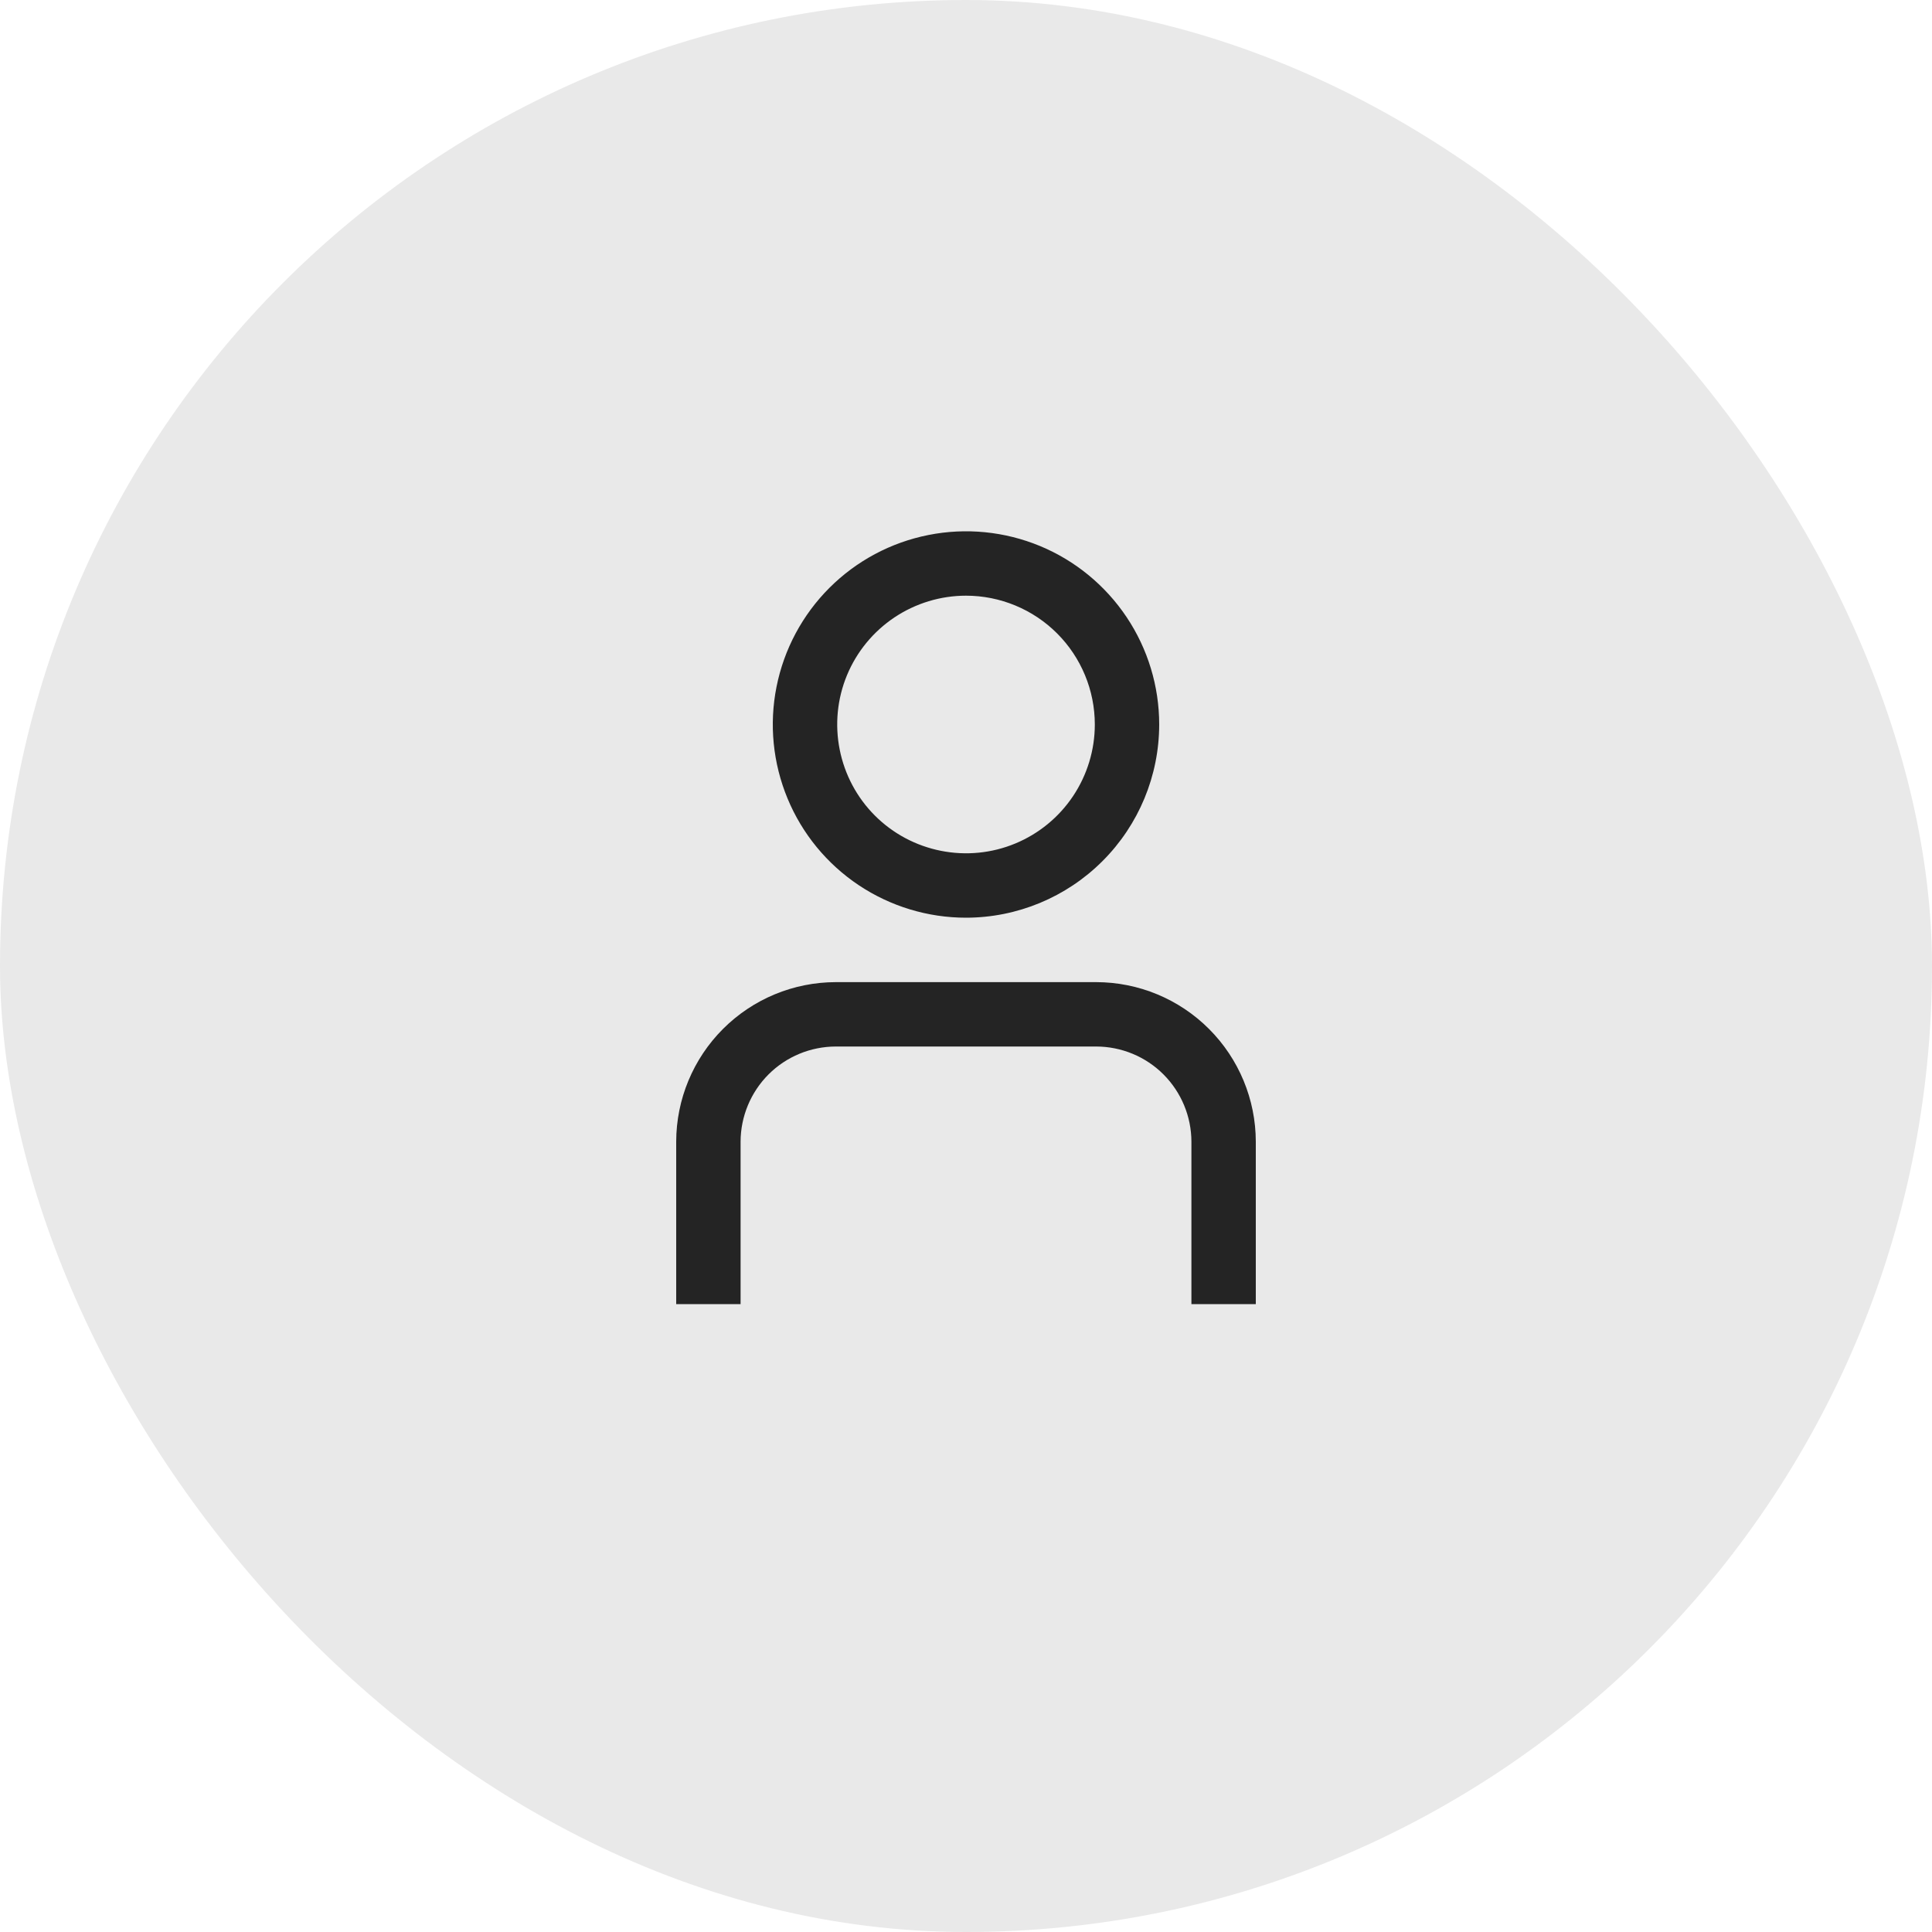
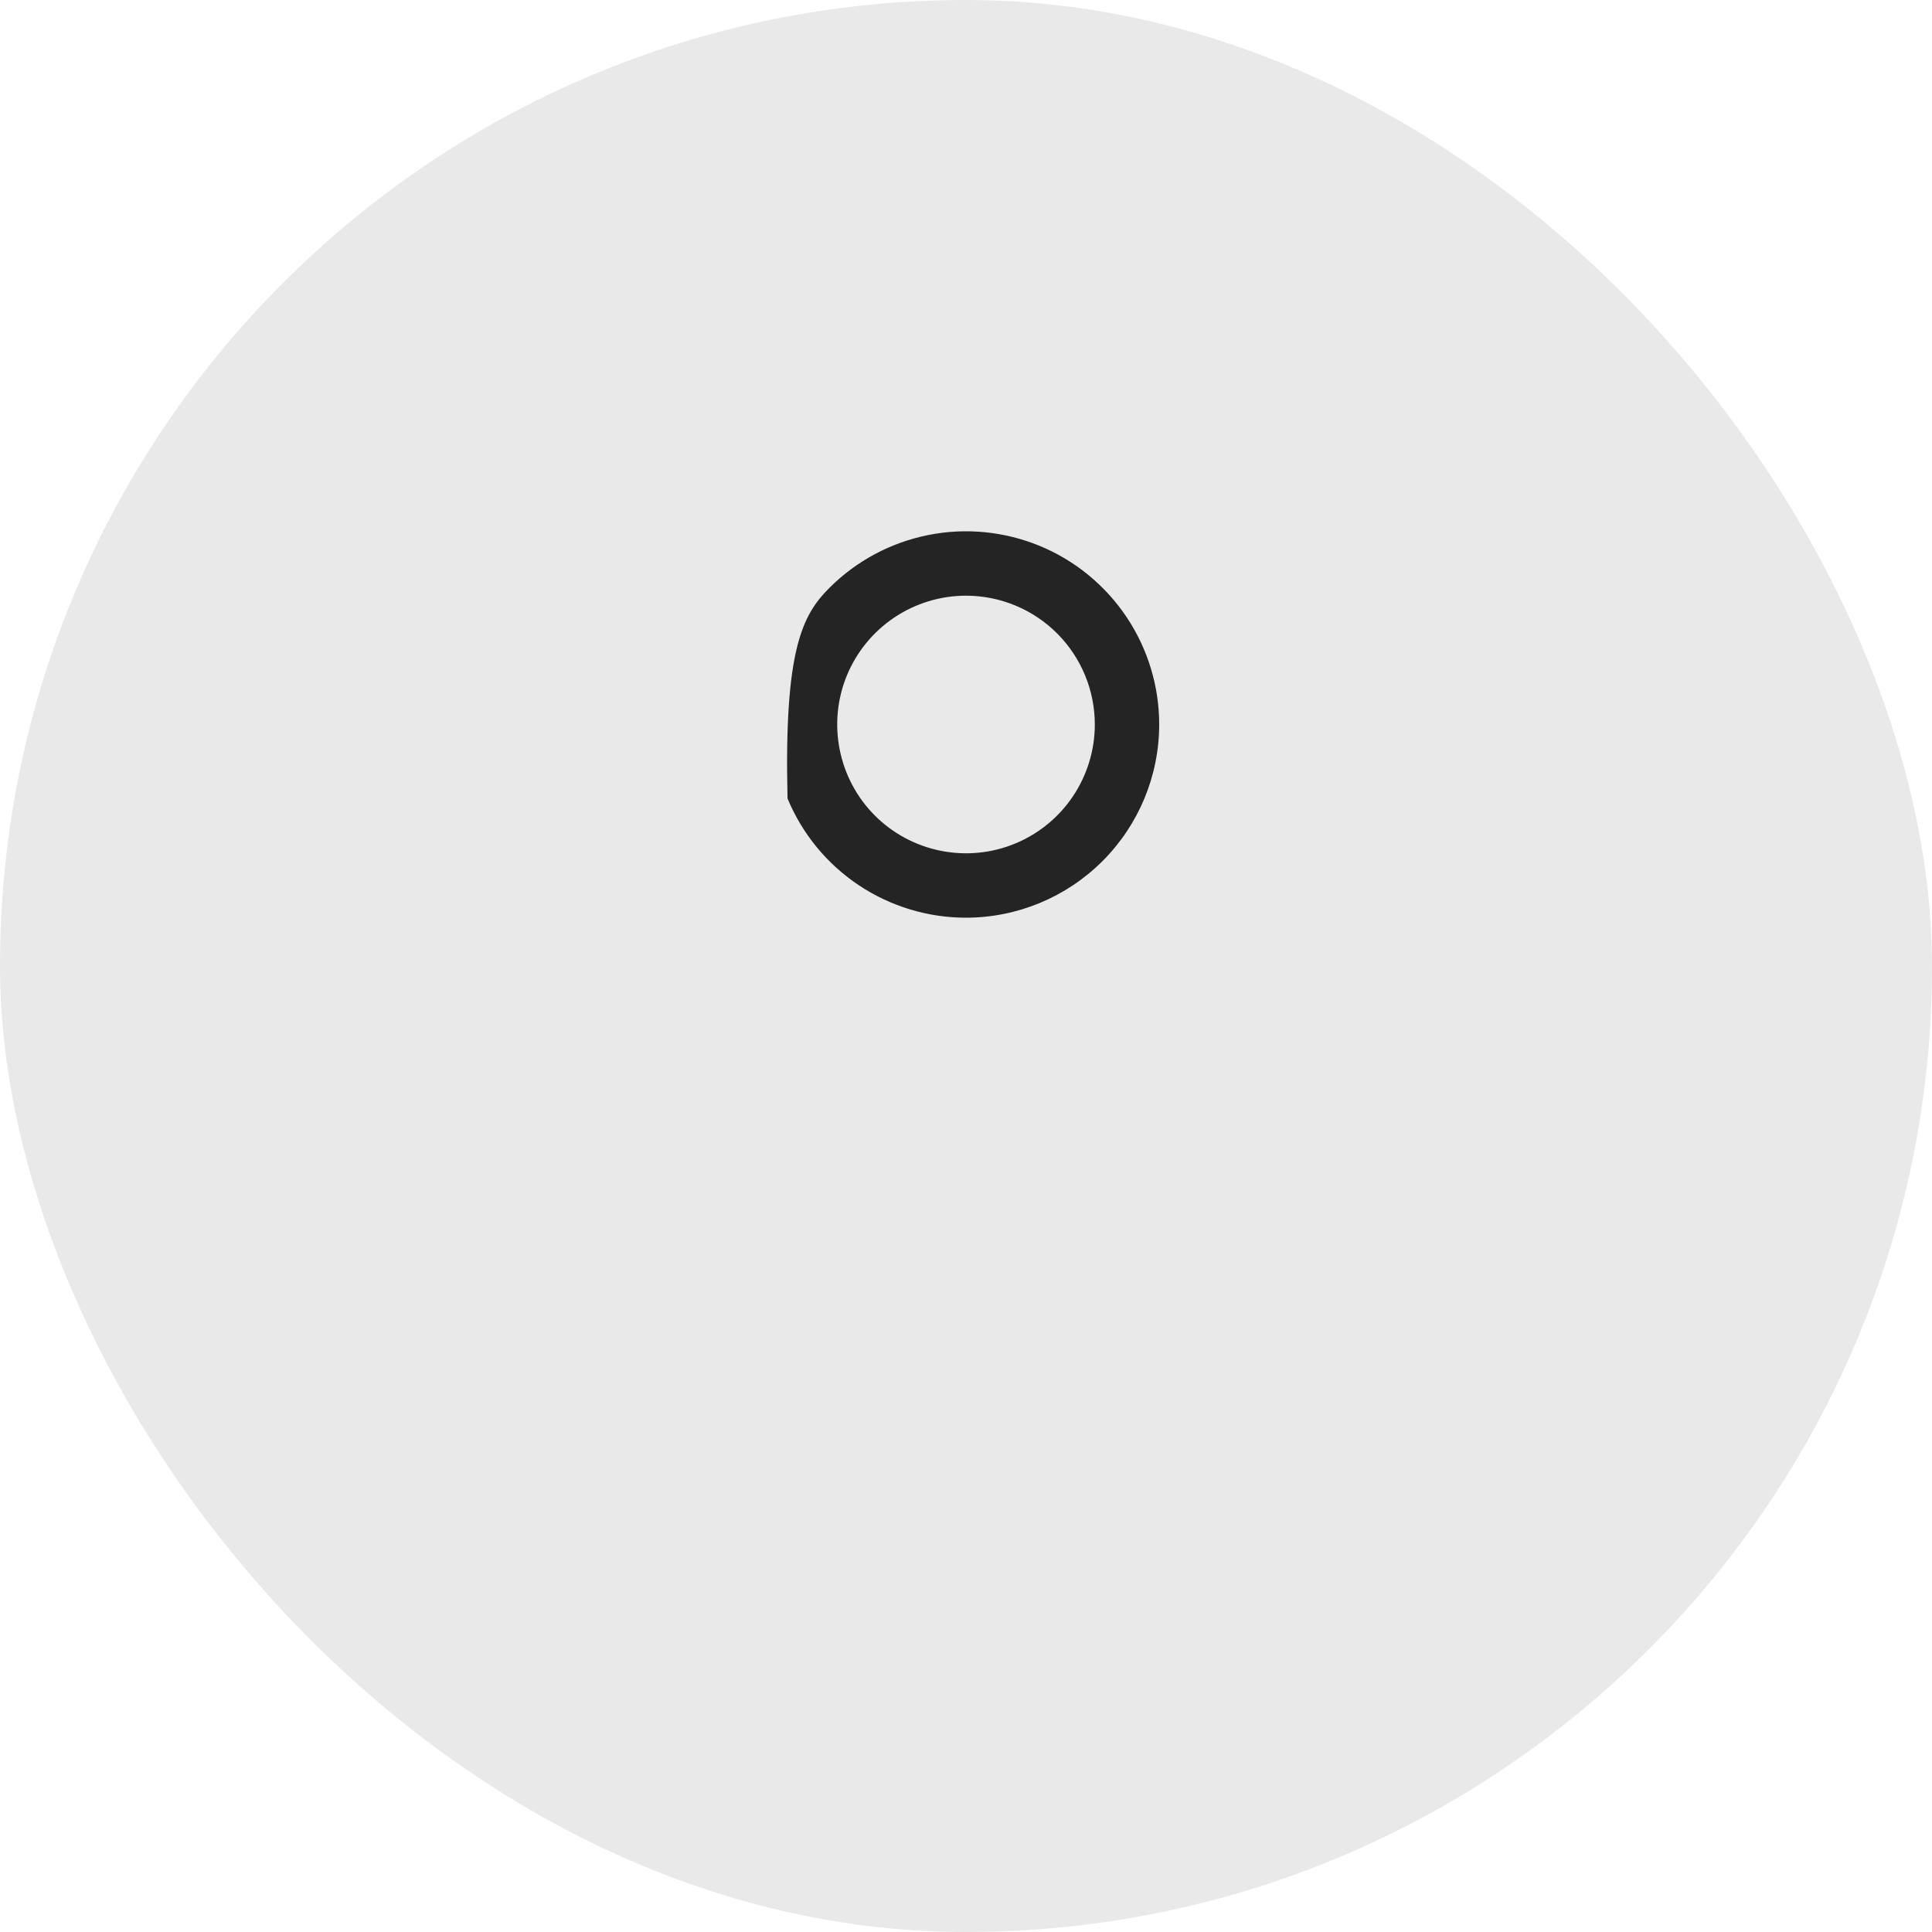
<svg xmlns="http://www.w3.org/2000/svg" width="40" height="40" viewBox="0 0 40 40" fill="none">
  <rect width="40" height="40" rx="20" fill="#242424" fill-opacity="0.1" />
  <g clip-path="url(#clip0_2001_1101)">
-     <path d="M26 27H24.667V23.638C24.666 23.116 24.458 22.615 24.089 22.245C23.719 21.875 23.218 21.668 22.695 21.667H17.305C16.782 21.668 16.281 21.875 15.911 22.245C15.542 22.615 15.334 23.116 15.333 23.638V27H14V23.638C14.001 22.762 14.35 21.922 14.969 21.303C15.589 20.683 16.428 20.335 17.305 20.334H22.695C23.572 20.335 24.411 20.683 25.031 21.303C25.65 21.922 25.999 22.762 26 23.638V27Z" fill="#242424" />
-     <path d="M20 19C19.209 19 18.436 18.765 17.778 18.326C17.12 17.886 16.607 17.262 16.305 16.531C16.002 15.8 15.922 14.995 16.077 14.22C16.231 13.444 16.612 12.731 17.172 12.171C17.731 11.612 18.444 11.231 19.22 11.077C19.996 10.922 20.8 11.002 21.531 11.304C22.262 11.607 22.886 12.12 23.326 12.778C23.765 13.435 24 14.209 24 15C23.999 16.061 23.577 17.077 22.827 17.827C22.077 18.577 21.061 18.999 20 19V19ZM20 12.333C19.473 12.333 18.957 12.49 18.518 12.783C18.08 13.076 17.738 13.492 17.536 13.979C17.334 14.467 17.282 15.003 17.385 15.52C17.488 16.038 17.741 16.513 18.114 16.886C18.487 17.259 18.962 17.512 19.48 17.615C19.997 17.718 20.533 17.666 21.02 17.464C21.508 17.262 21.924 16.92 22.217 16.482C22.51 16.043 22.667 15.527 22.667 15C22.667 14.293 22.386 13.614 21.886 13.114C21.386 12.614 20.707 12.333 20 12.333Z" fill="#242424" />
+     <path d="M20 19C19.209 19 18.436 18.765 17.778 18.326C17.12 17.886 16.607 17.262 16.305 16.531C16.231 13.444 16.612 12.731 17.172 12.171C17.731 11.612 18.444 11.231 19.22 11.077C19.996 10.922 20.8 11.002 21.531 11.304C22.262 11.607 22.886 12.12 23.326 12.778C23.765 13.435 24 14.209 24 15C23.999 16.061 23.577 17.077 22.827 17.827C22.077 18.577 21.061 18.999 20 19V19ZM20 12.333C19.473 12.333 18.957 12.49 18.518 12.783C18.08 13.076 17.738 13.492 17.536 13.979C17.334 14.467 17.282 15.003 17.385 15.52C17.488 16.038 17.741 16.513 18.114 16.886C18.487 17.259 18.962 17.512 19.48 17.615C19.997 17.718 20.533 17.666 21.02 17.464C21.508 17.262 21.924 16.92 22.217 16.482C22.51 16.043 22.667 15.527 22.667 15C22.667 14.293 22.386 13.614 21.886 13.114C21.386 12.614 20.707 12.333 20 12.333Z" fill="#242424" />
  </g>
  <defs>
    <clipPath id="clip0_2001_1101">
      <rect width="16" height="16" fill="white" transform="translate(12 11)" />
    </clipPath>
  </defs>
</svg>